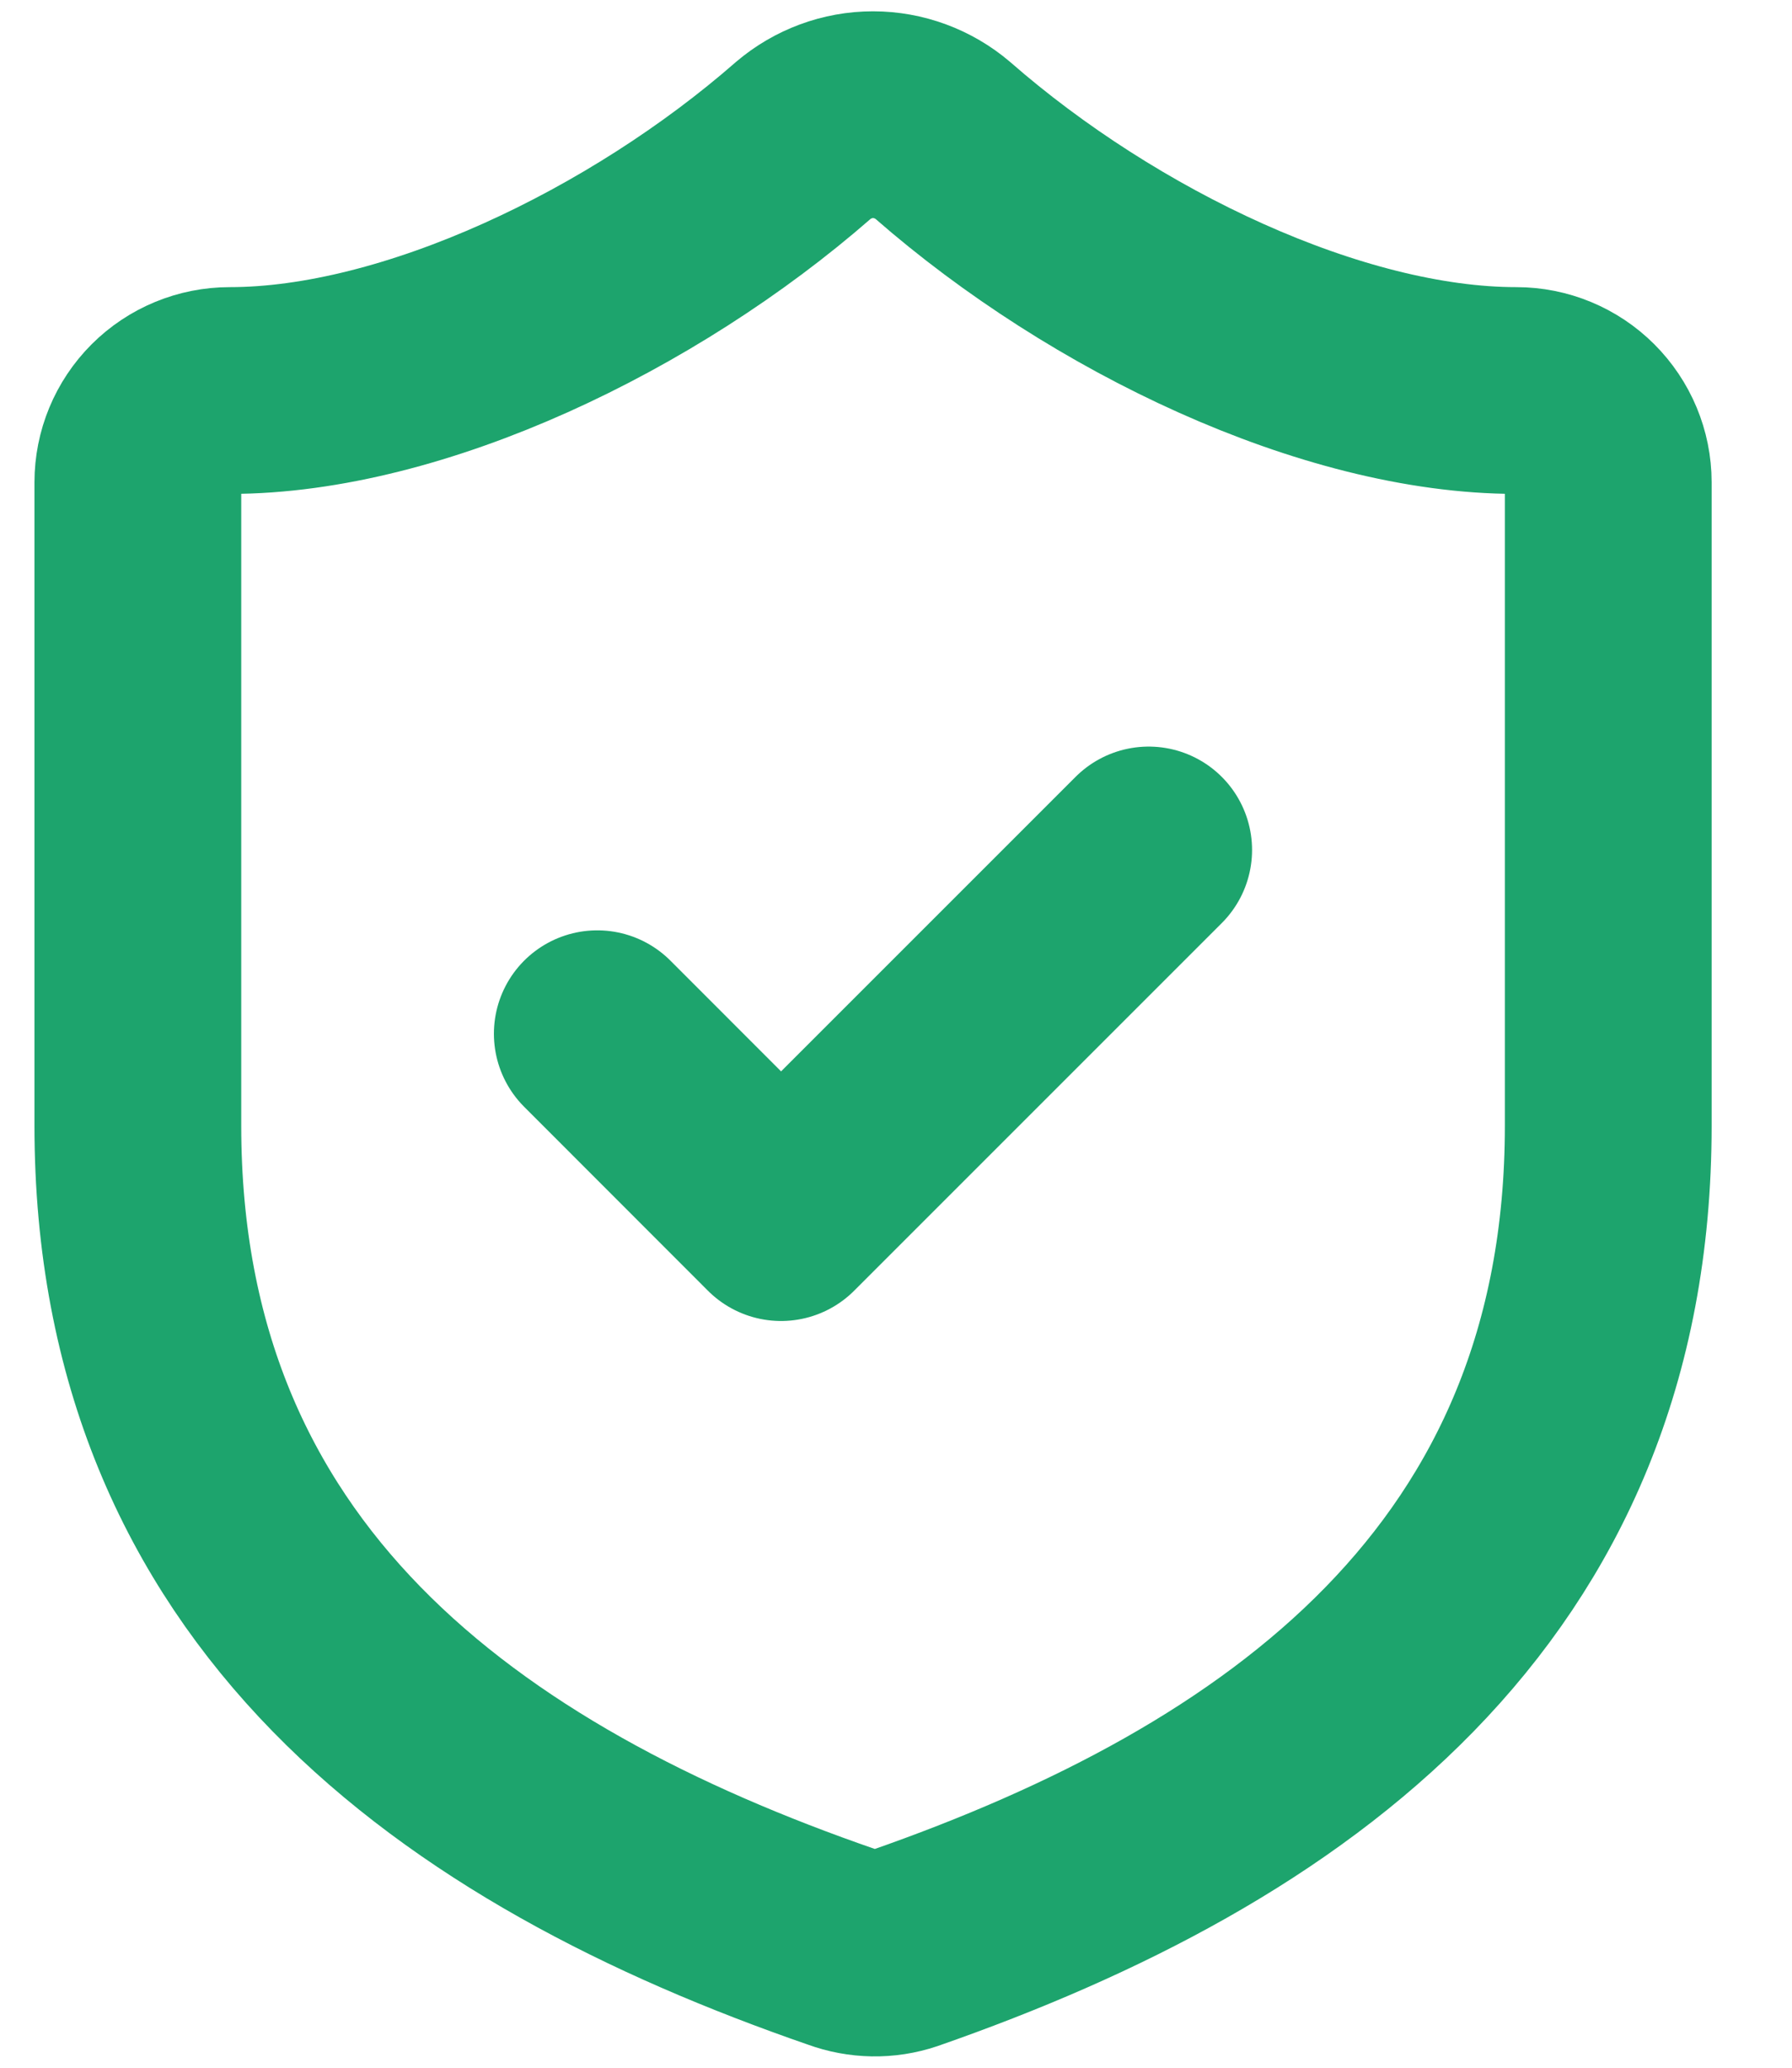
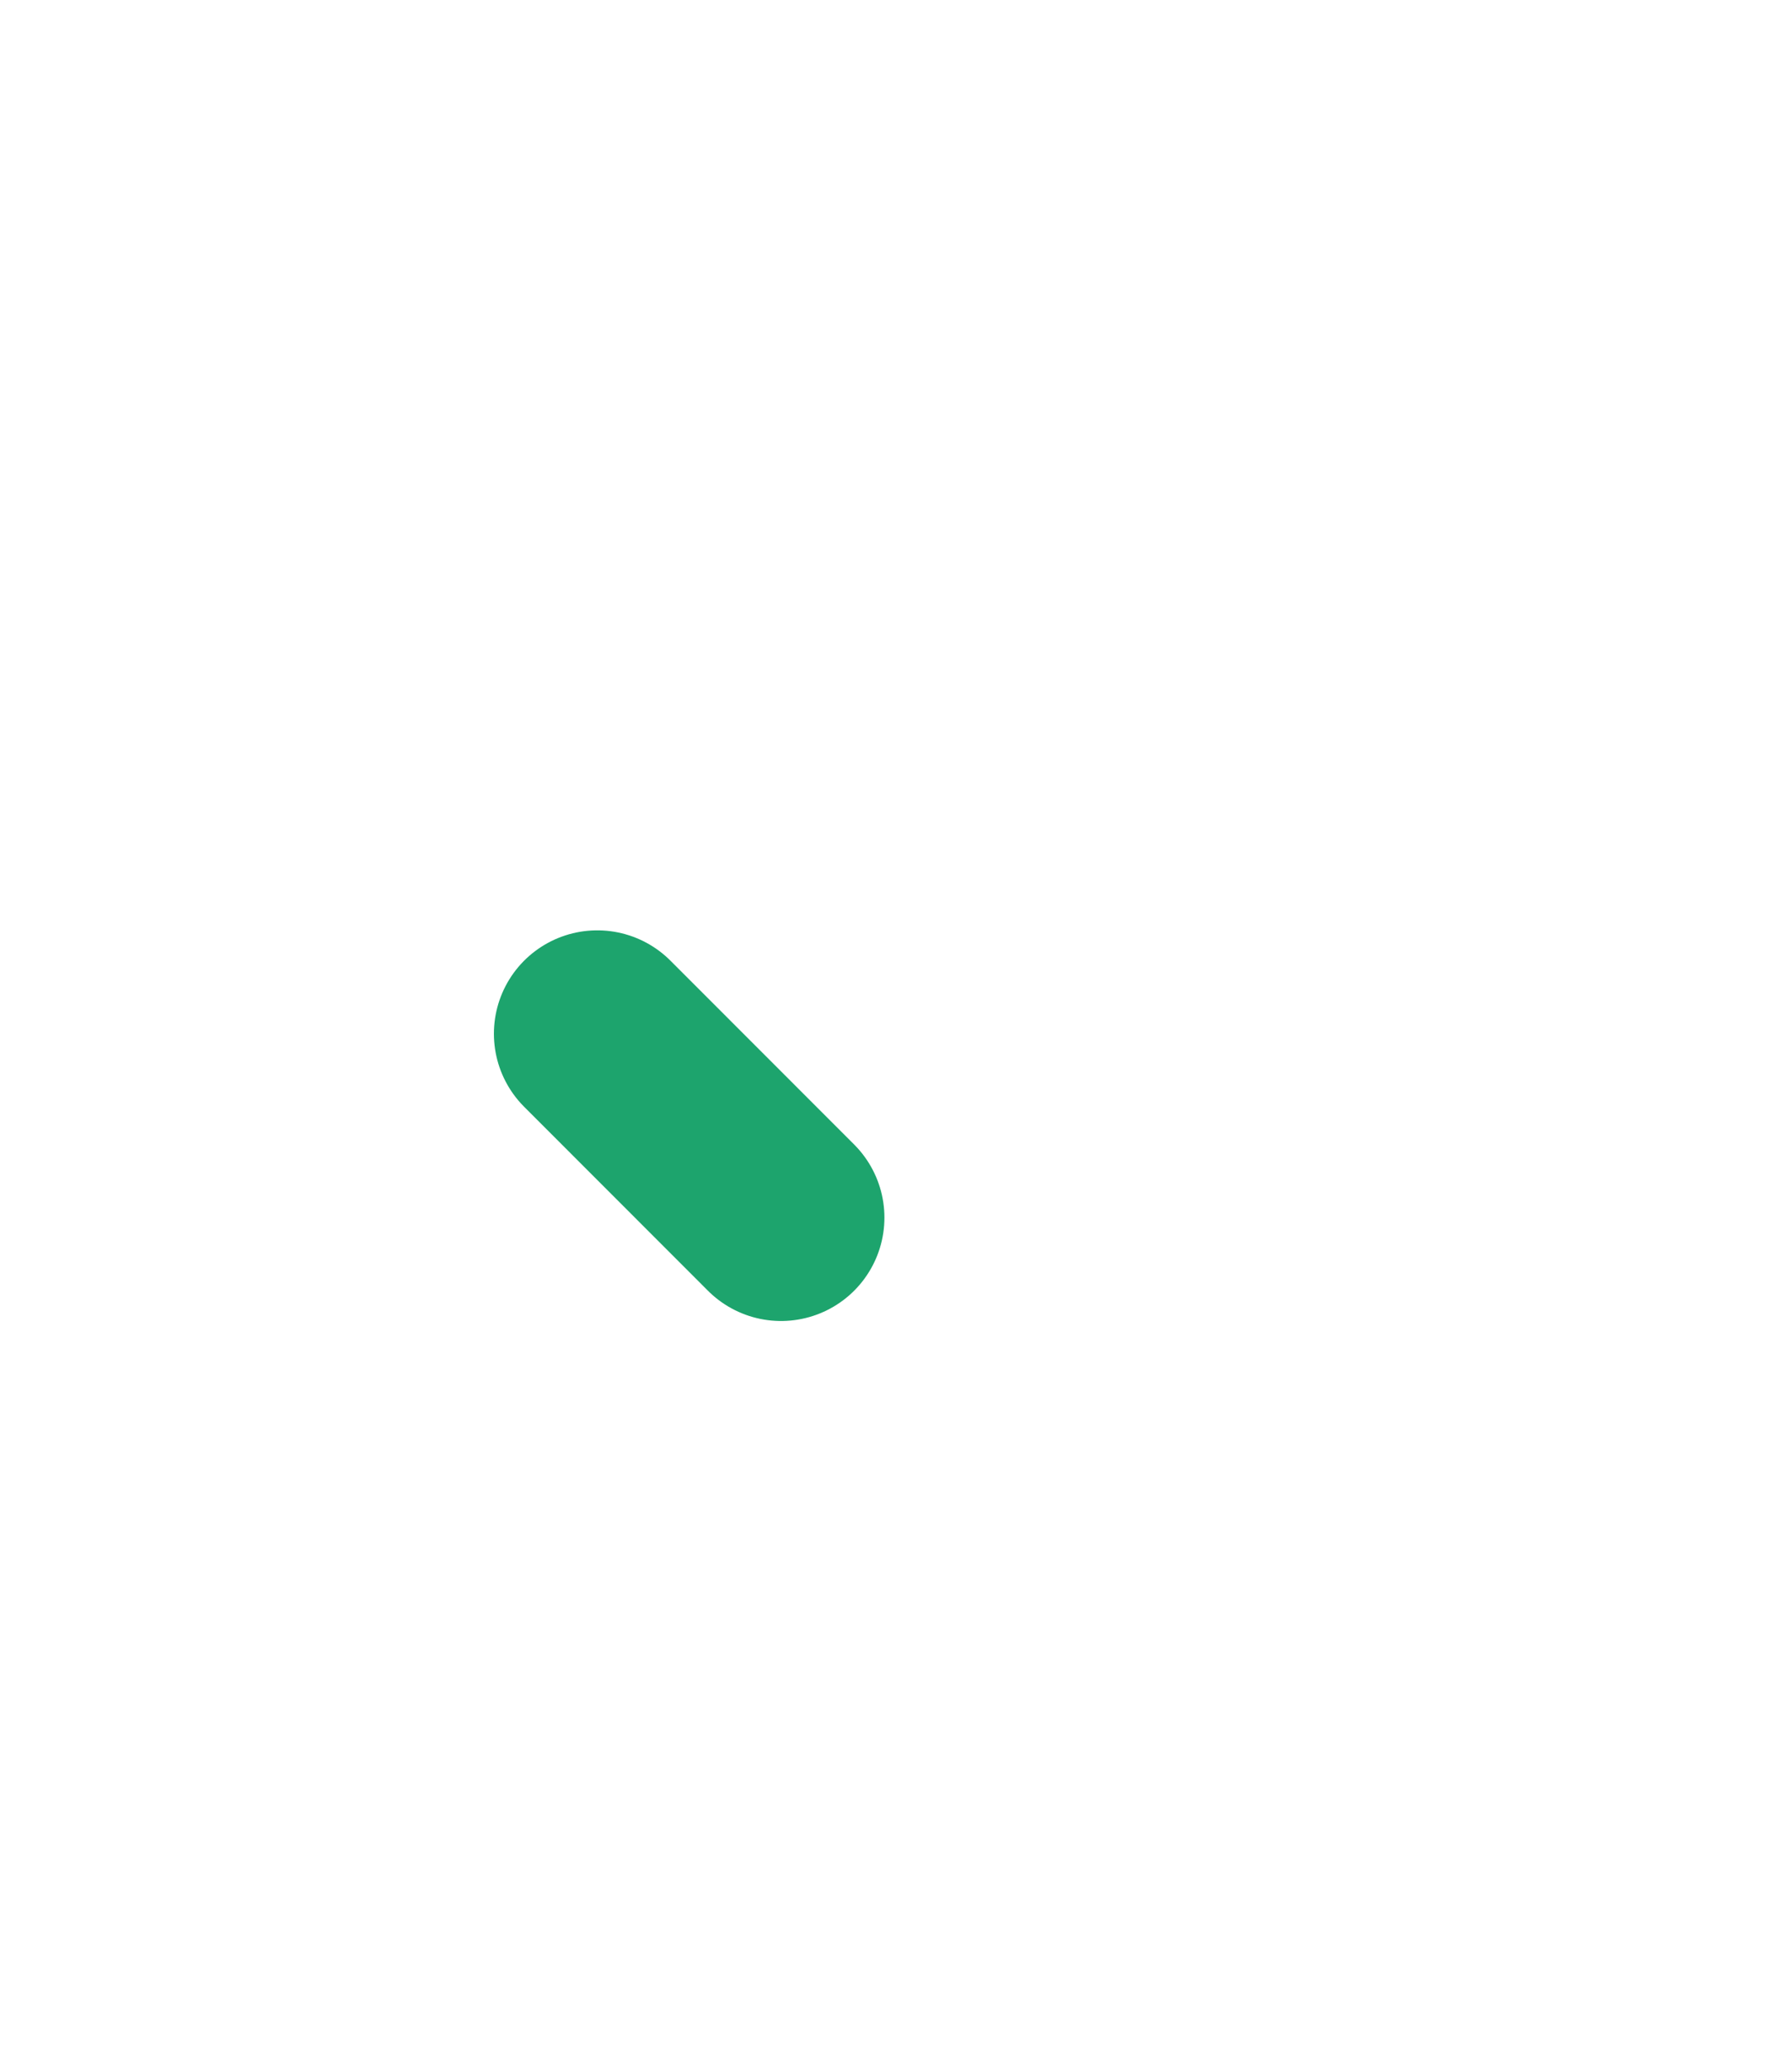
<svg xmlns="http://www.w3.org/2000/svg" width="13" height="15" viewBox="0 0 13 15" fill="none">
  <g id="Group">
-     <path id="Vector" d="M11.667 8.166C11.667 11.499 9.333 13.166 6.56 14.133C6.415 14.182 6.257 14.179 6.113 14.126C3.333 13.166 1 11.499 1 8.166V3.499C1 3.322 1.07 3.153 1.195 3.028C1.32 2.903 1.49 2.833 1.667 2.833C3 2.833 4.667 2.033 5.827 1.019C5.968 0.899 6.148 0.832 6.333 0.832C6.519 0.832 6.699 0.899 6.84 1.019C8.007 2.039 9.667 2.833 11 2.833C11.177 2.833 11.346 2.903 11.471 3.028C11.596 3.153 11.667 3.322 11.667 3.499V8.166Z" stroke="#1DA46D" stroke-width="1.5" stroke-linecap="round" stroke-linejoin="round" />
-     <path id="Vector_2" d="M4.333 7.499L5.666 8.833L8.333 6.166" stroke="#1DA46D" stroke-width="1.5" stroke-linecap="round" stroke-linejoin="round" />
+     <path id="Vector_2" d="M4.333 7.499L5.666 8.833" stroke="#1DA46D" stroke-width="1.5" stroke-linecap="round" stroke-linejoin="round" />
  </g>
</svg>